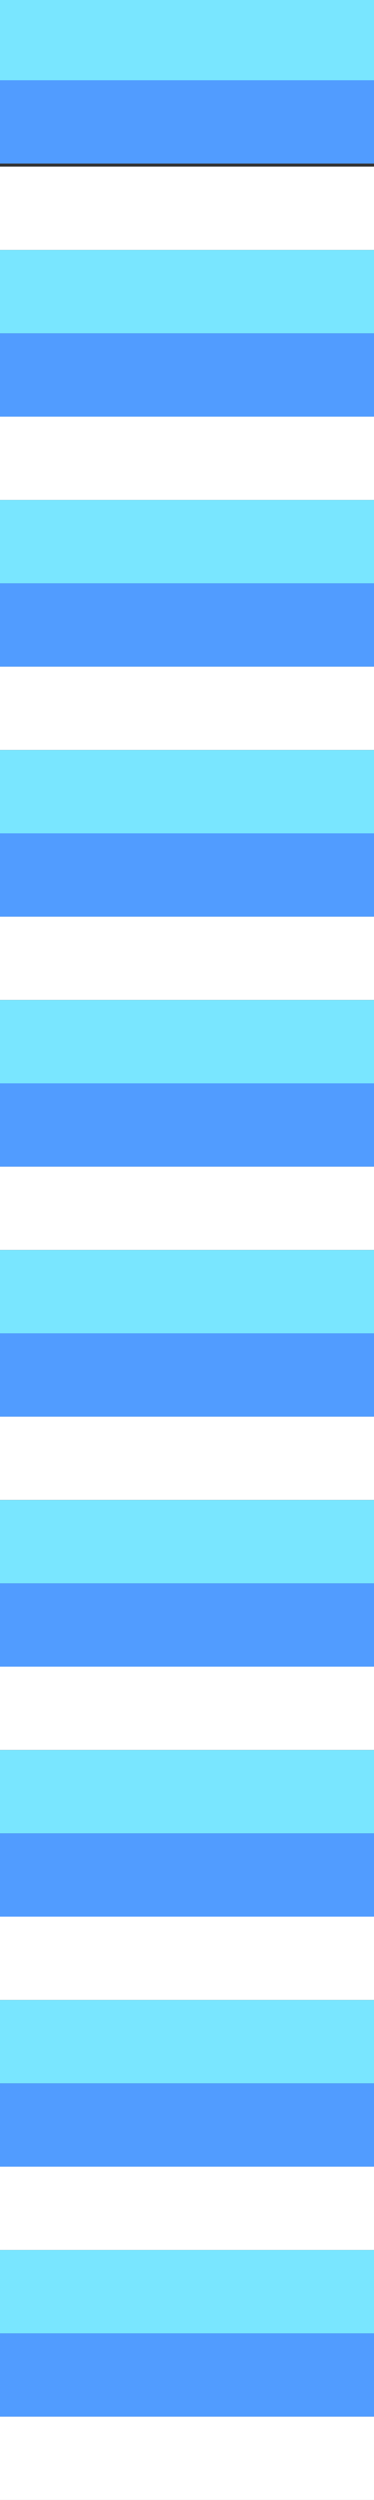
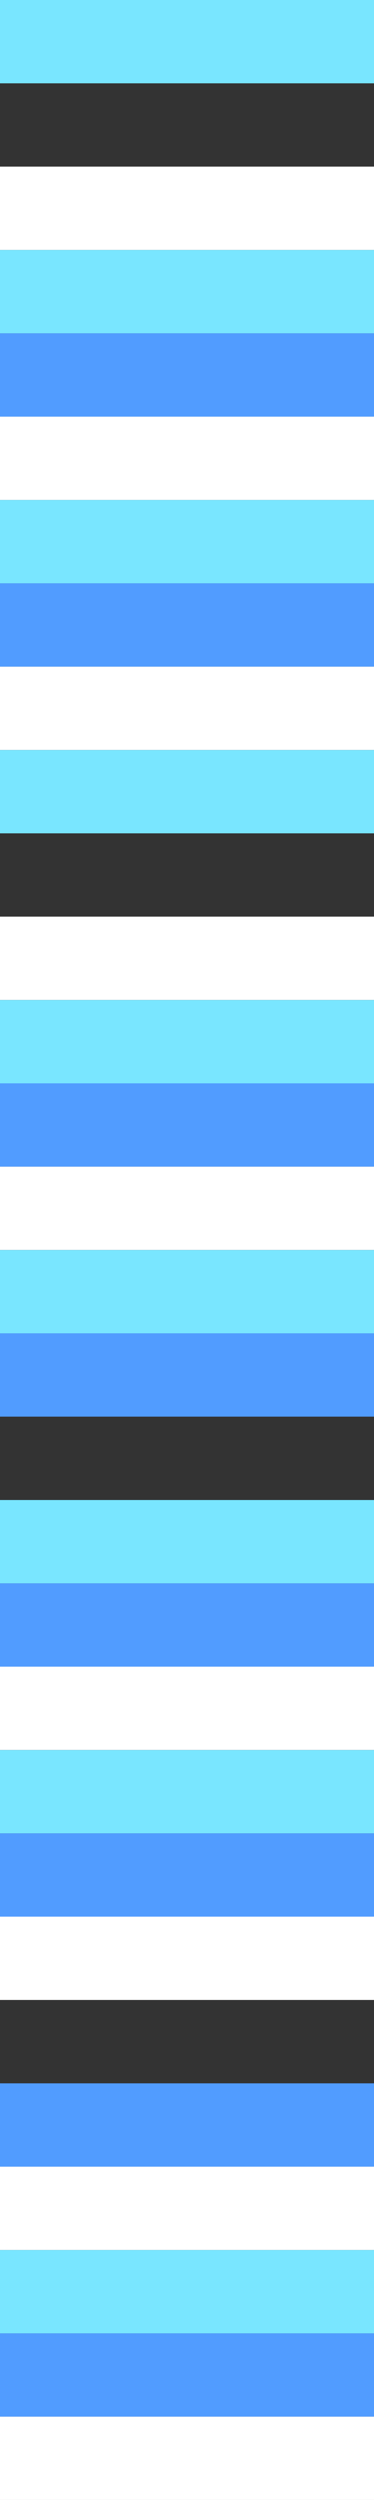
<svg xmlns="http://www.w3.org/2000/svg" id="Calque_1" data-name="Calque 1" version="1.1" viewBox="0 0 282.81 1885.86">
  <rect x="0" y="0" width="282.81" height="1885.86" fill="#333333" stroke="none" />
  <defs>
    <style>
      .cls-1 {
        fill: #79e6ff;
      }

      .cls-1, .cls-2, .cls-3 {
        stroke-width: 0px;
      }

      .cls-2 {
        fill: #fff;
      }

      .cls-3 {
        fill: #519cff;
      }
    </style>
  </defs>
  <path class="cls-2" d="M0,125.69h282.81v62.85H0v-62.85Z" />
  <path class="cls-2" d="M0,314.28h282.81v62.85H0v-62.85Z" />
  <path class="cls-2" d="M0,502.88h282.81v62.85H0v-62.85Z" />
  <path class="cls-2" d="M0,691.47h282.81v62.85H0v-62.85Z" />
  <path class="cls-2" d="M0,880.06h282.81v62.85H0v-62.85Z" />
-   <path class="cls-2" d="M0,1068.65h282.81v62.85H0v-62.85Z" />
  <path class="cls-2" d="M0,1257.24h282.81v62.85H0v-62.85Z" />
  <path class="cls-2" d="M0,1445.83h282.81v62.85H0v-62.85Z" />
  <path class="cls-2" d="M0,1634.43h282.81v62.85H0v-62.85Z" />
  <g>
    <path class="cls-1" d="M0,0h282.81v62.85H0V0Z" />
    <path class="cls-1" d="M0,188.59h282.81v62.85H0v-62.85Z" />
    <path class="cls-1" d="M0,377.18h282.81v62.85H0v-62.85Z" />
    <path class="cls-1" d="M0,565.78h282.81v62.85H0v-62.85Z" />
    <path class="cls-1" d="M0,754.37h282.81v62.85H0v-62.85Z" />
    <path class="cls-1" d="M0,942.96h282.81v62.85H0v-62.85Z" />
    <path class="cls-1" d="M0,1131.55h282.81v62.85H0v-62.85Z" />
    <path class="cls-1" d="M0,1320.14h282.81v62.85H0v-62.85Z" />
-     <path class="cls-1" d="M0,1508.73h282.81v62.85H0v-62.85Z" />
    <path class="cls-1" d="M0,1697.33h282.81v62.85H0v-62.85Z" />
  </g>
  <g>
-     <path class="cls-3" d="M0,60.53h282.81v62.85H0v-62.85Z" />
    <path class="cls-3" d="M0,251.44h282.81v62.85H0v-62.85Z" />
    <path class="cls-3" d="M0,440.03h282.81v62.85H0v-62.85Z" />
-     <path class="cls-3" d="M0,628.62h282.81v62.85H0v-62.85Z" />
    <path class="cls-3" d="M0,817.21h282.81v62.85H0v-62.85Z" />
    <path class="cls-3" d="M0,1005.8h282.81v62.85H0v-62.85Z" />
    <path class="cls-3" d="M0,1194.4h282.81v62.85H0v-62.85Z" />
    <path class="cls-3" d="M0,1382.99h282.81v62.85H0v-62.85Z" />
    <path class="cls-3" d="M0,1571.58h282.81v62.85H0v-62.85Z" />
    <path class="cls-3" d="M0,1760.17h282.81v62.85H0v-62.85Z" />
  </g>
  <path class="cls-2" d="M0,1823.02h282.81v62.85H0v-62.85Z" />
</svg>